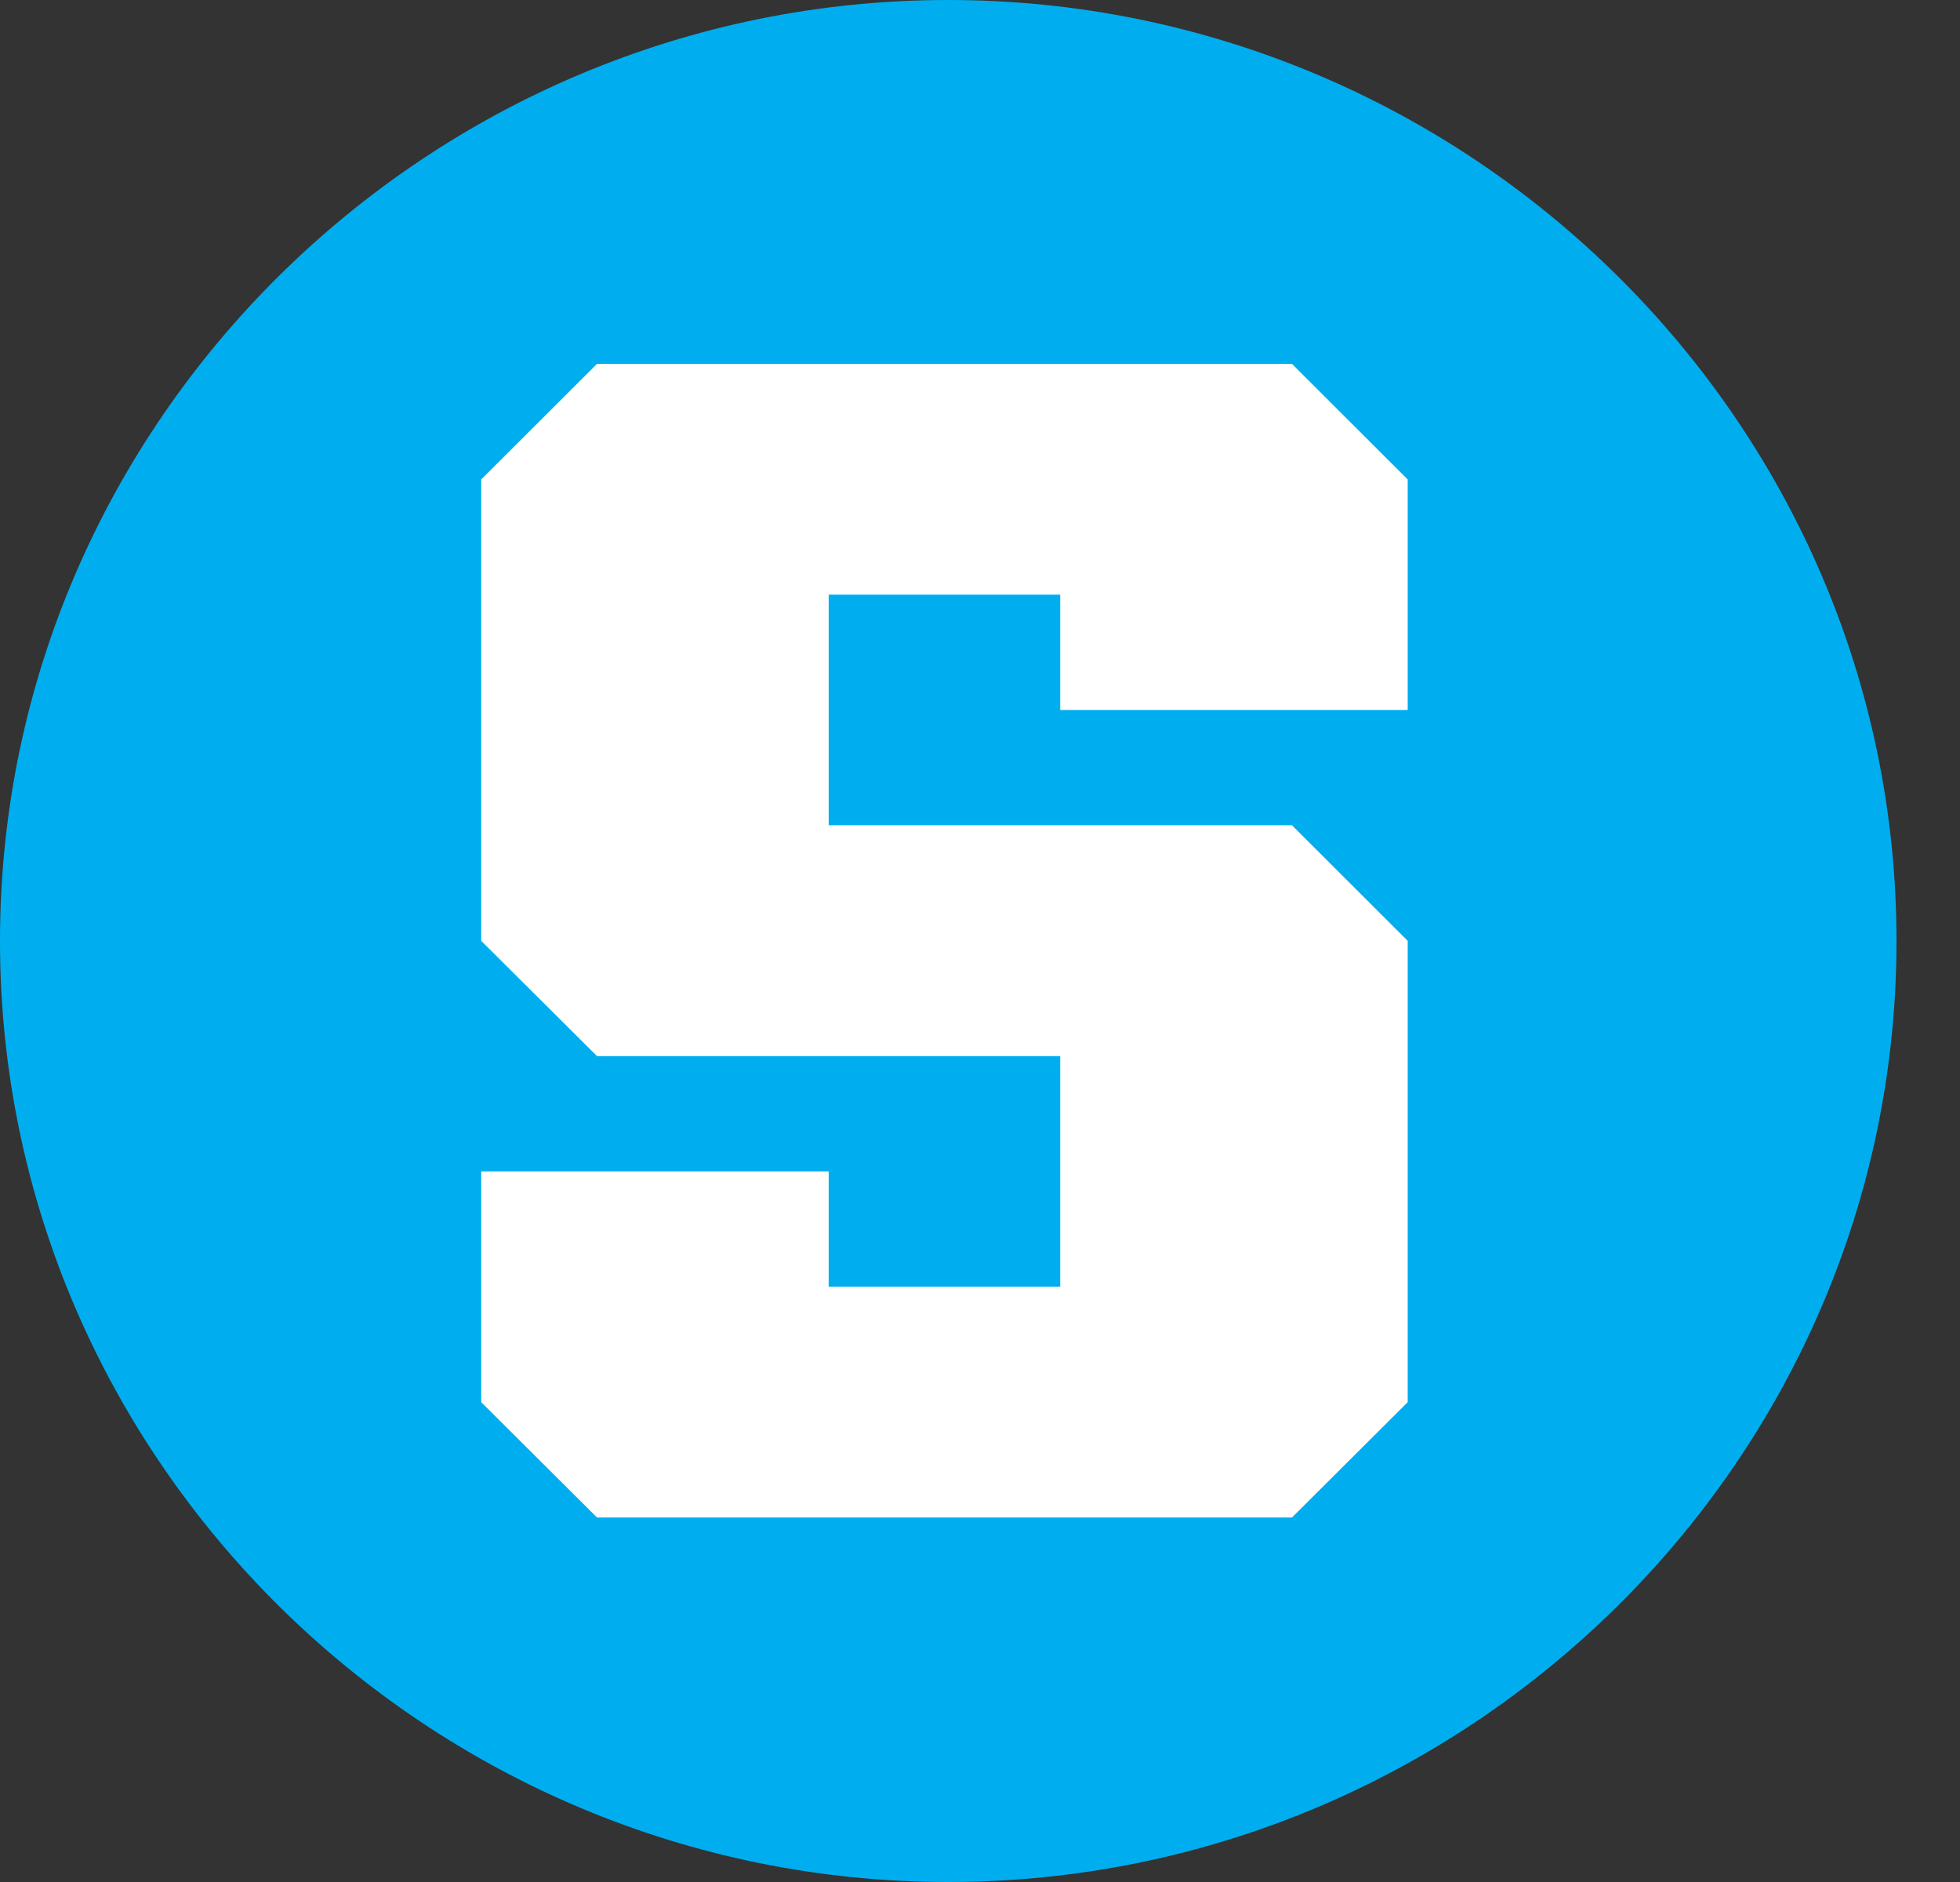
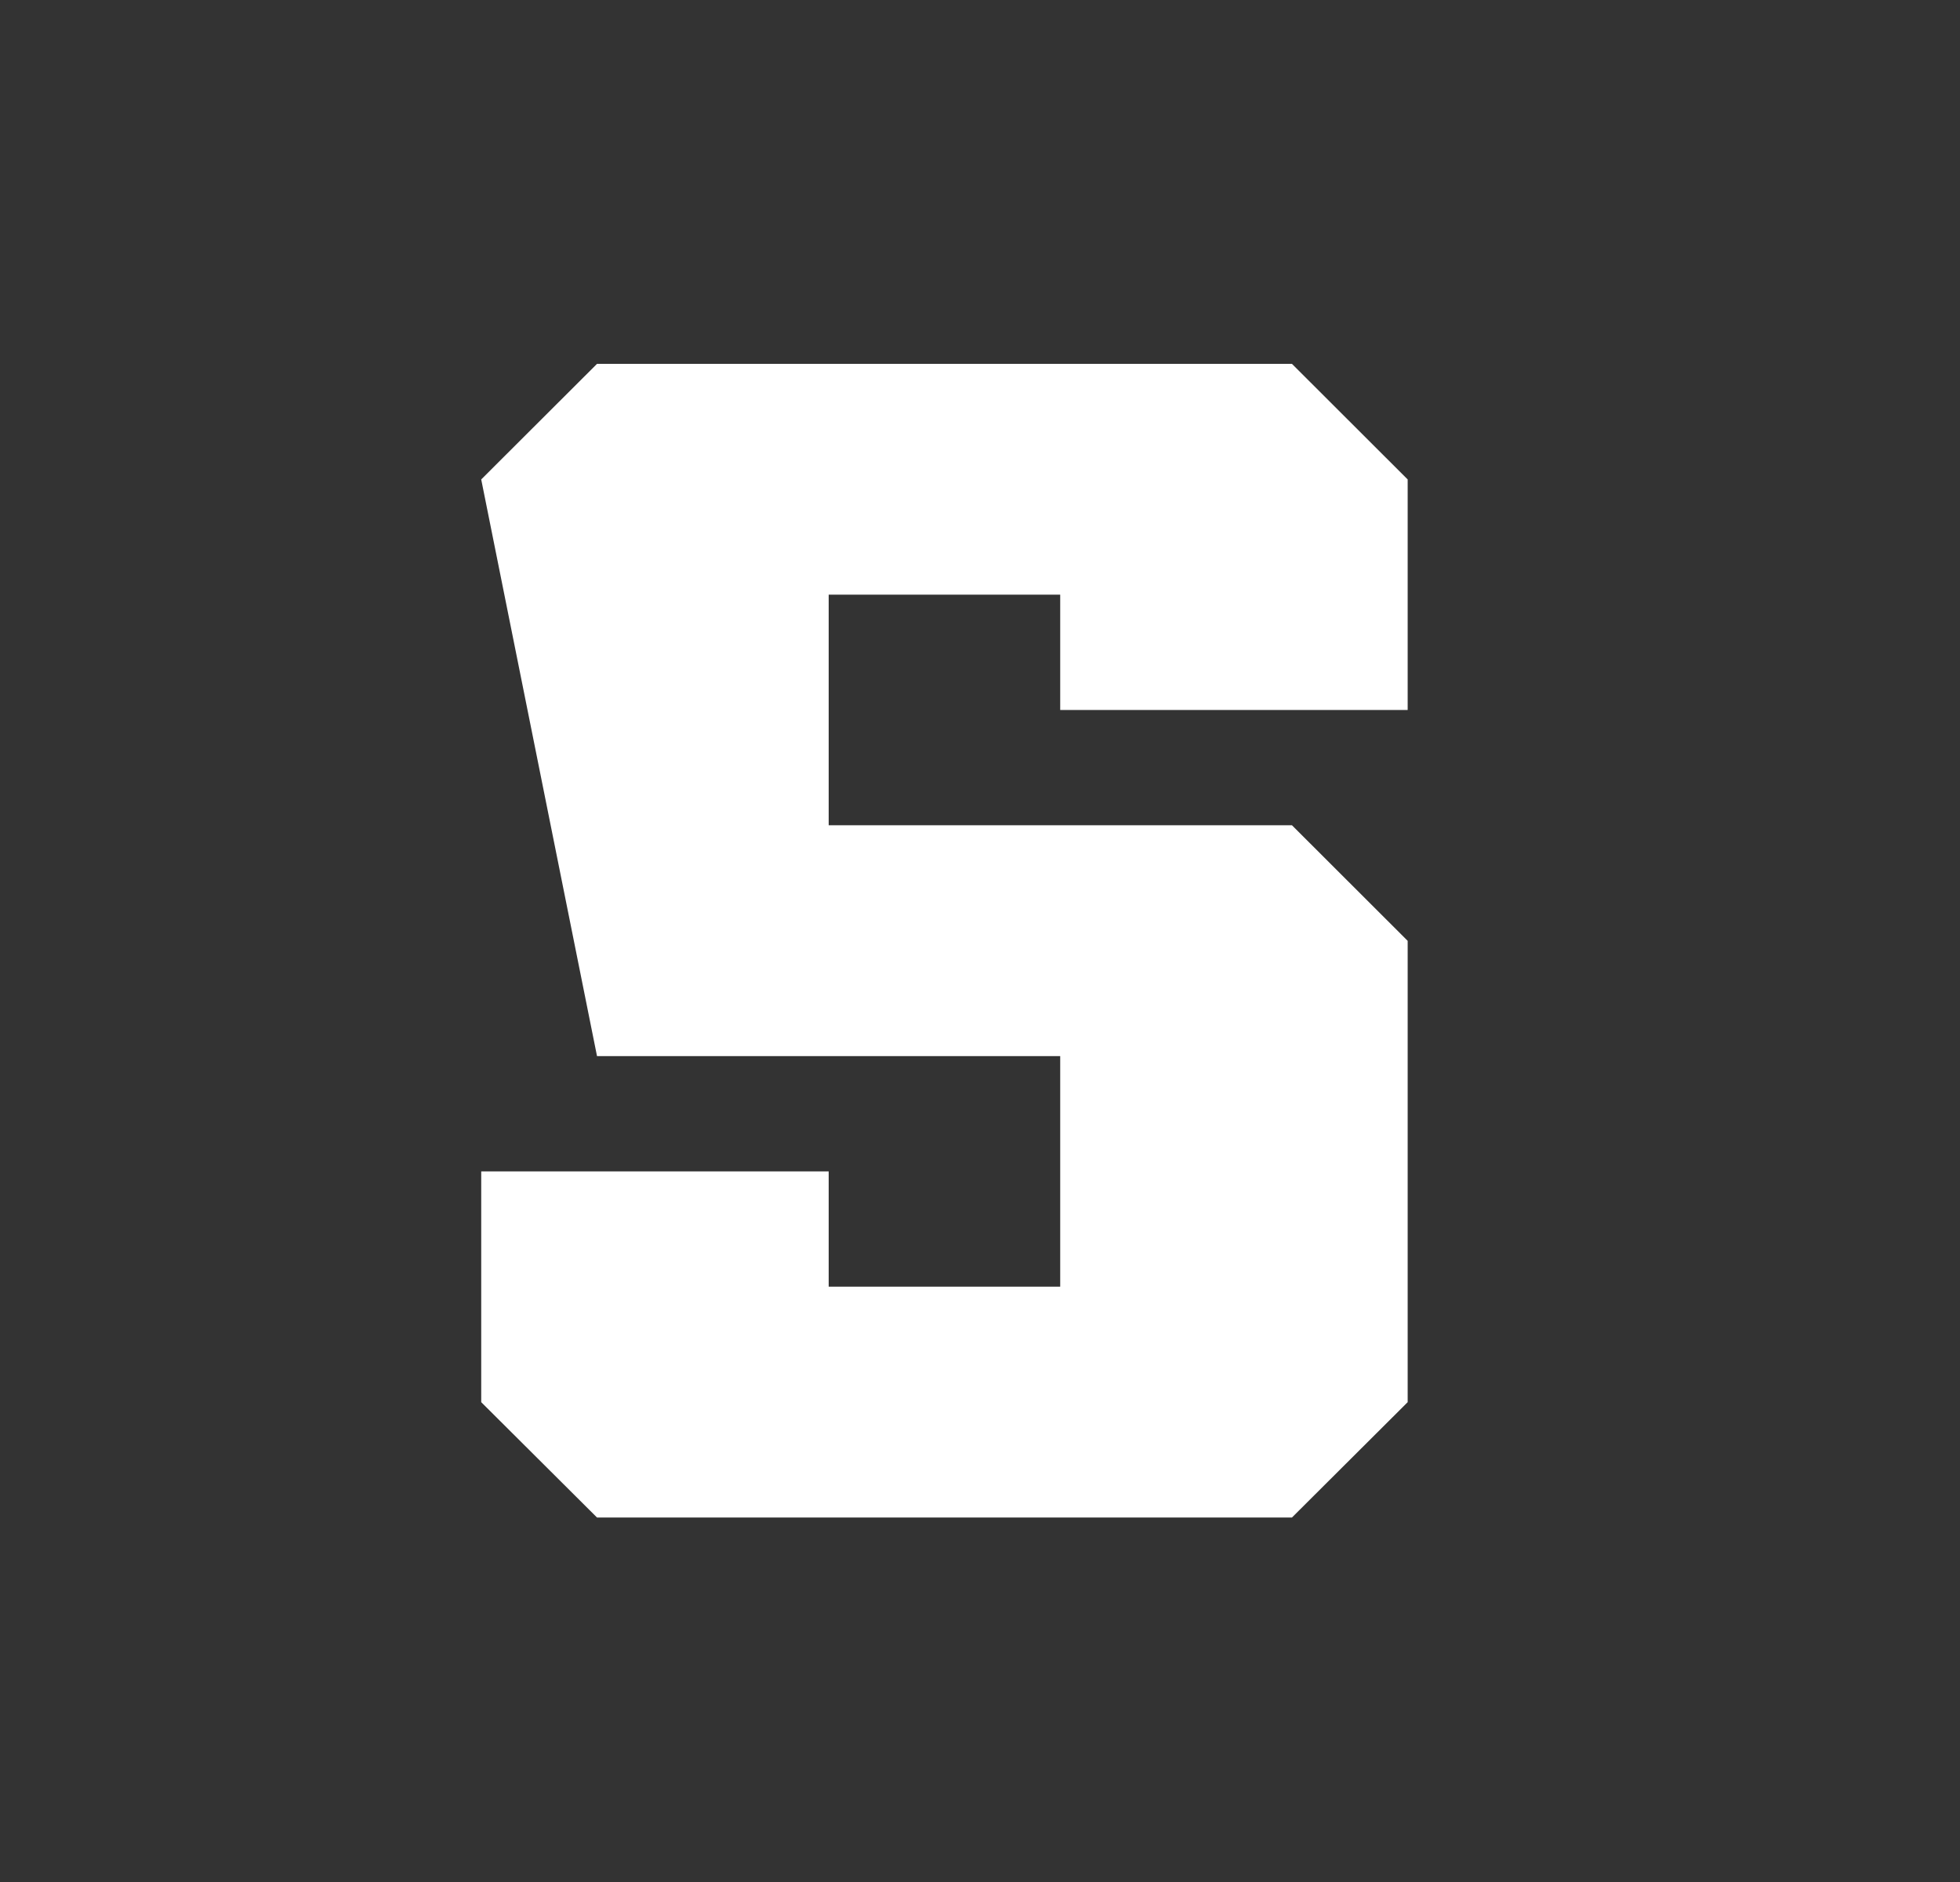
<svg xmlns="http://www.w3.org/2000/svg" width="25" height="24" viewBox="0 0 25 24" fill="none">
  <rect x="0" y="0" width="25" height="24" fill="#333333" stroke="none" />
-   <path d="M0 12C0 18.627 5.467 24 12.095 24C18.722 24 24.19 18.627 24.19 12C24.19 5.373 18.722 0 12.095 0C5.467 0 0 5.373 0 12Z" fill="#00AEEF" />
-   <path d="M7.615 4.64L6.138 6.114V11.998L7.615 13.468H13.523V16.408H10.57V14.938H6.138V17.881L7.615 19.352H16.479L17.955 17.881V11.998L16.479 10.524H10.57V7.583H13.523V9.054H17.955V6.114L16.479 4.64H7.615Z" fill="white" />
+   <path d="M7.615 4.64L6.138 6.114L7.615 13.468H13.523V16.408H10.57V14.938H6.138V17.881L7.615 19.352H16.479L17.955 17.881V11.998L16.479 10.524H10.57V7.583H13.523V9.054H17.955V6.114L16.479 4.64H7.615Z" fill="white" />
</svg>